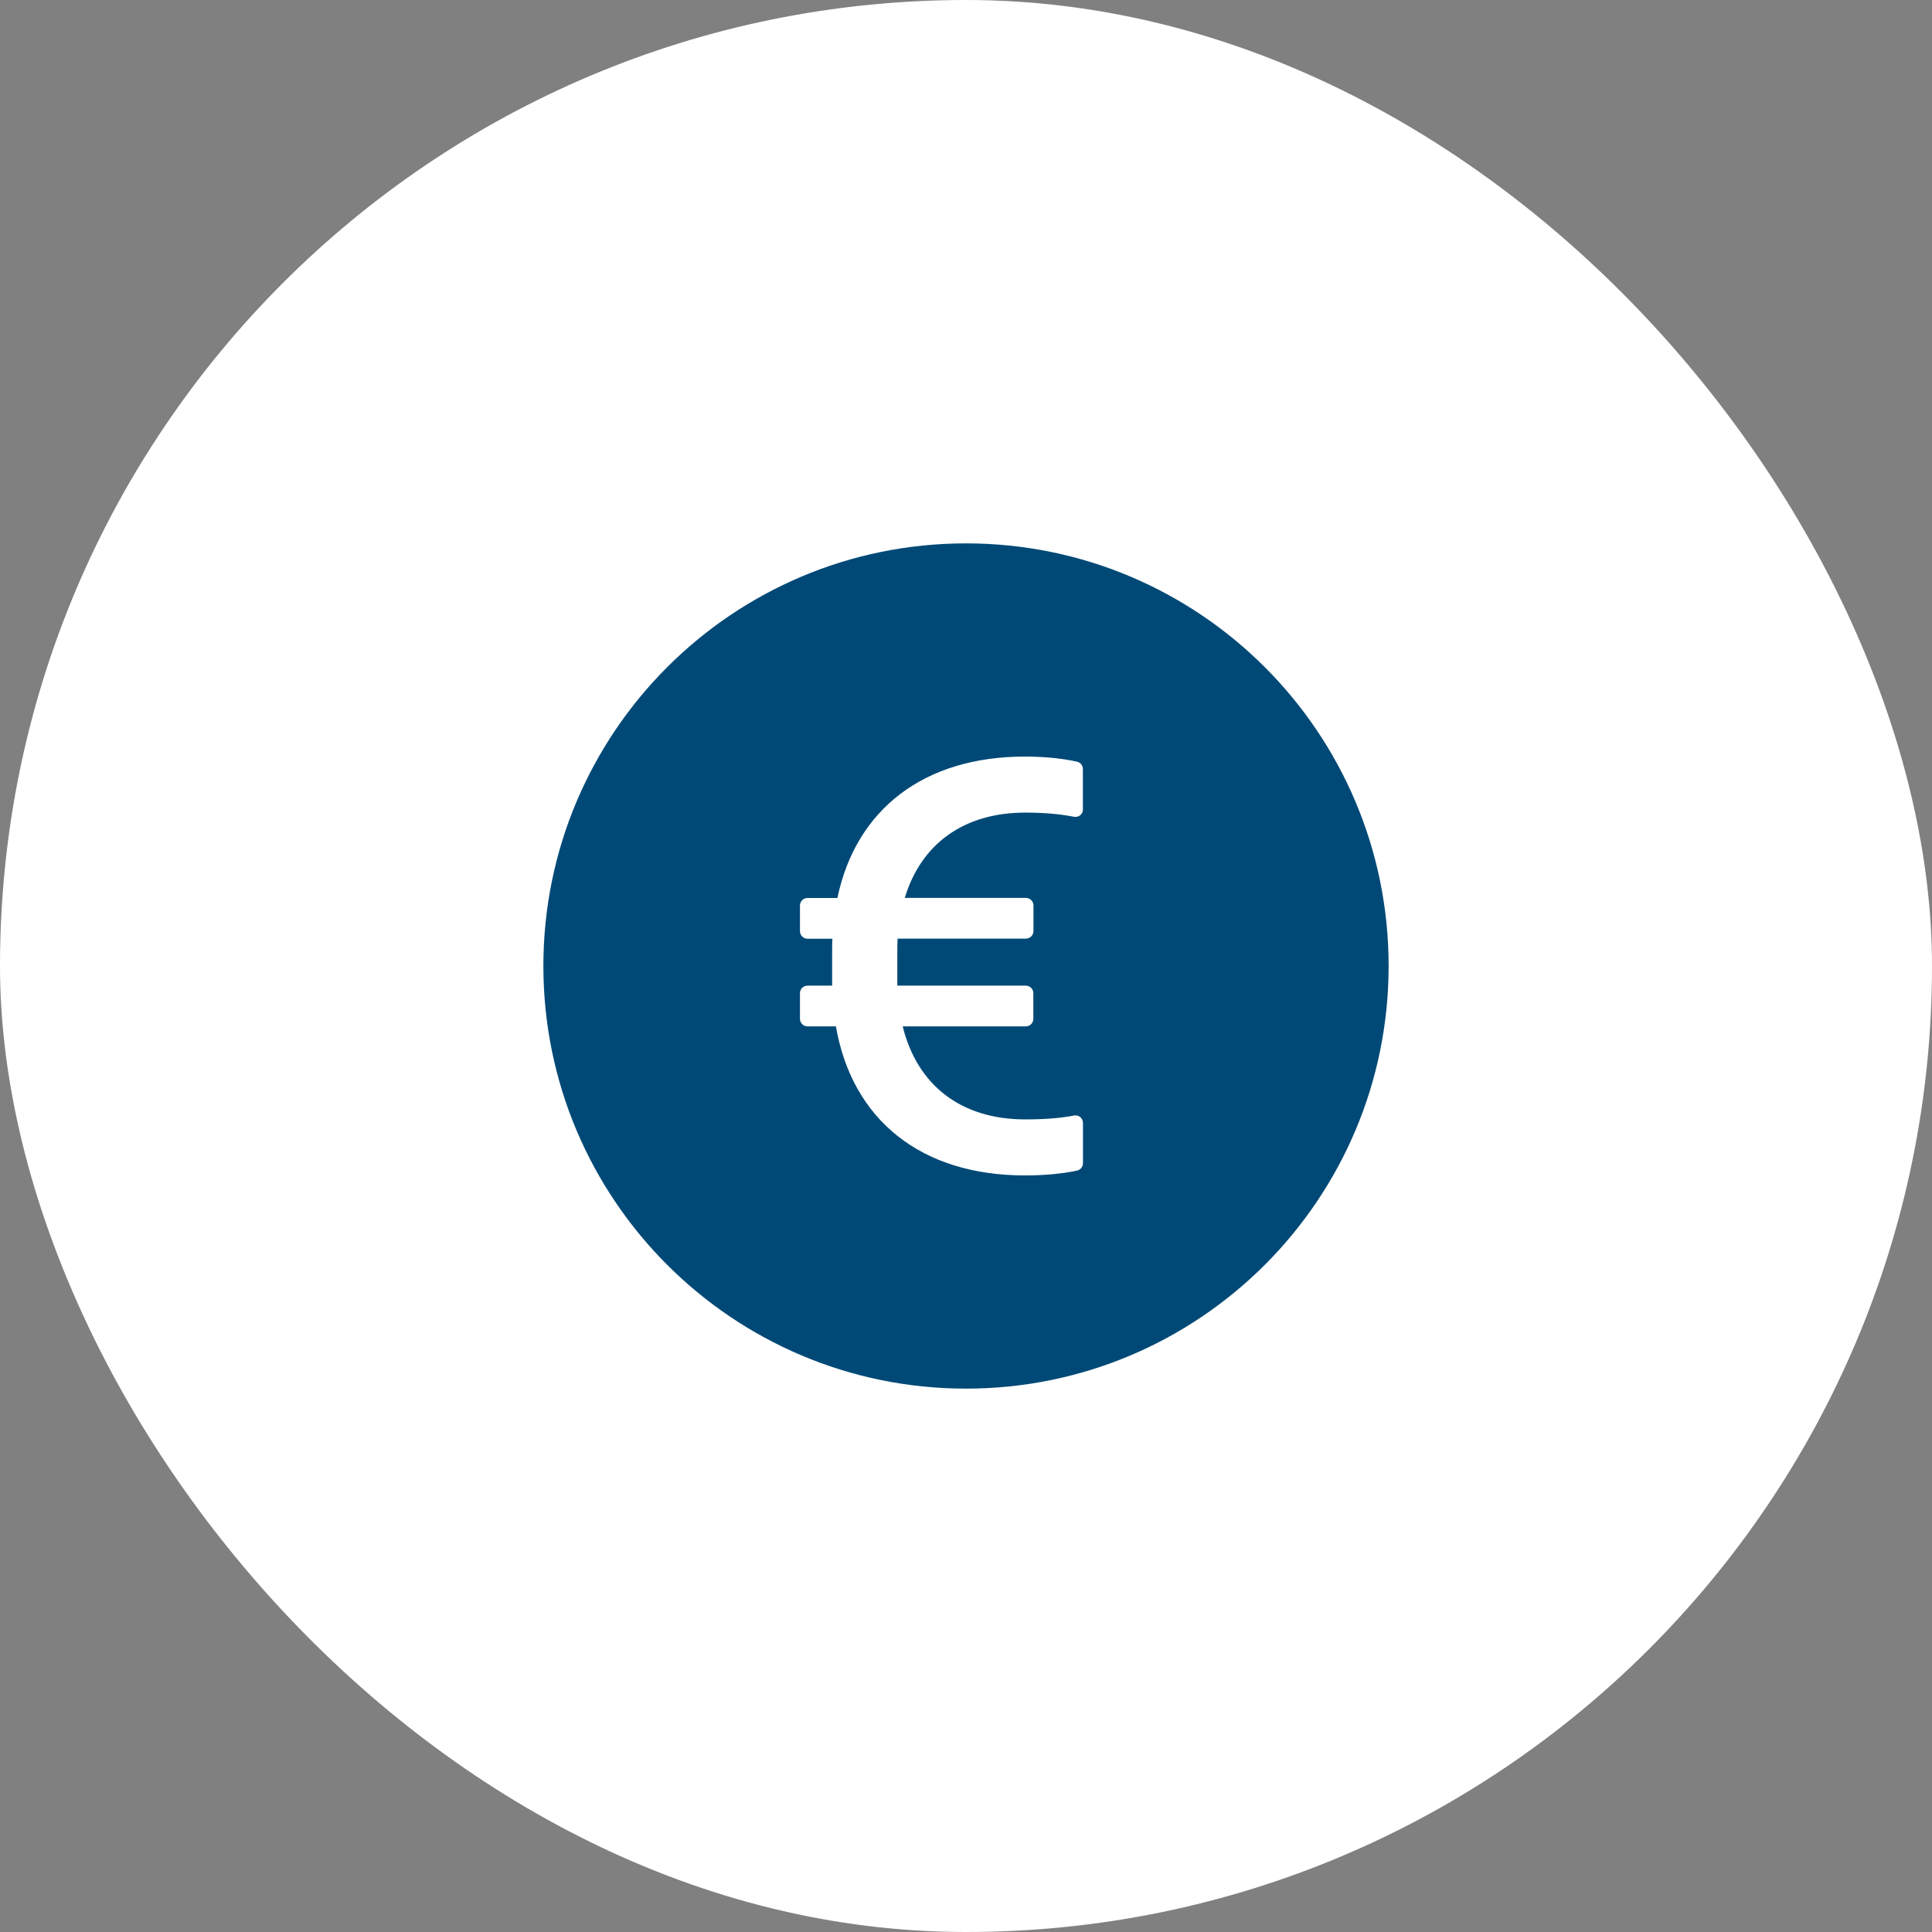
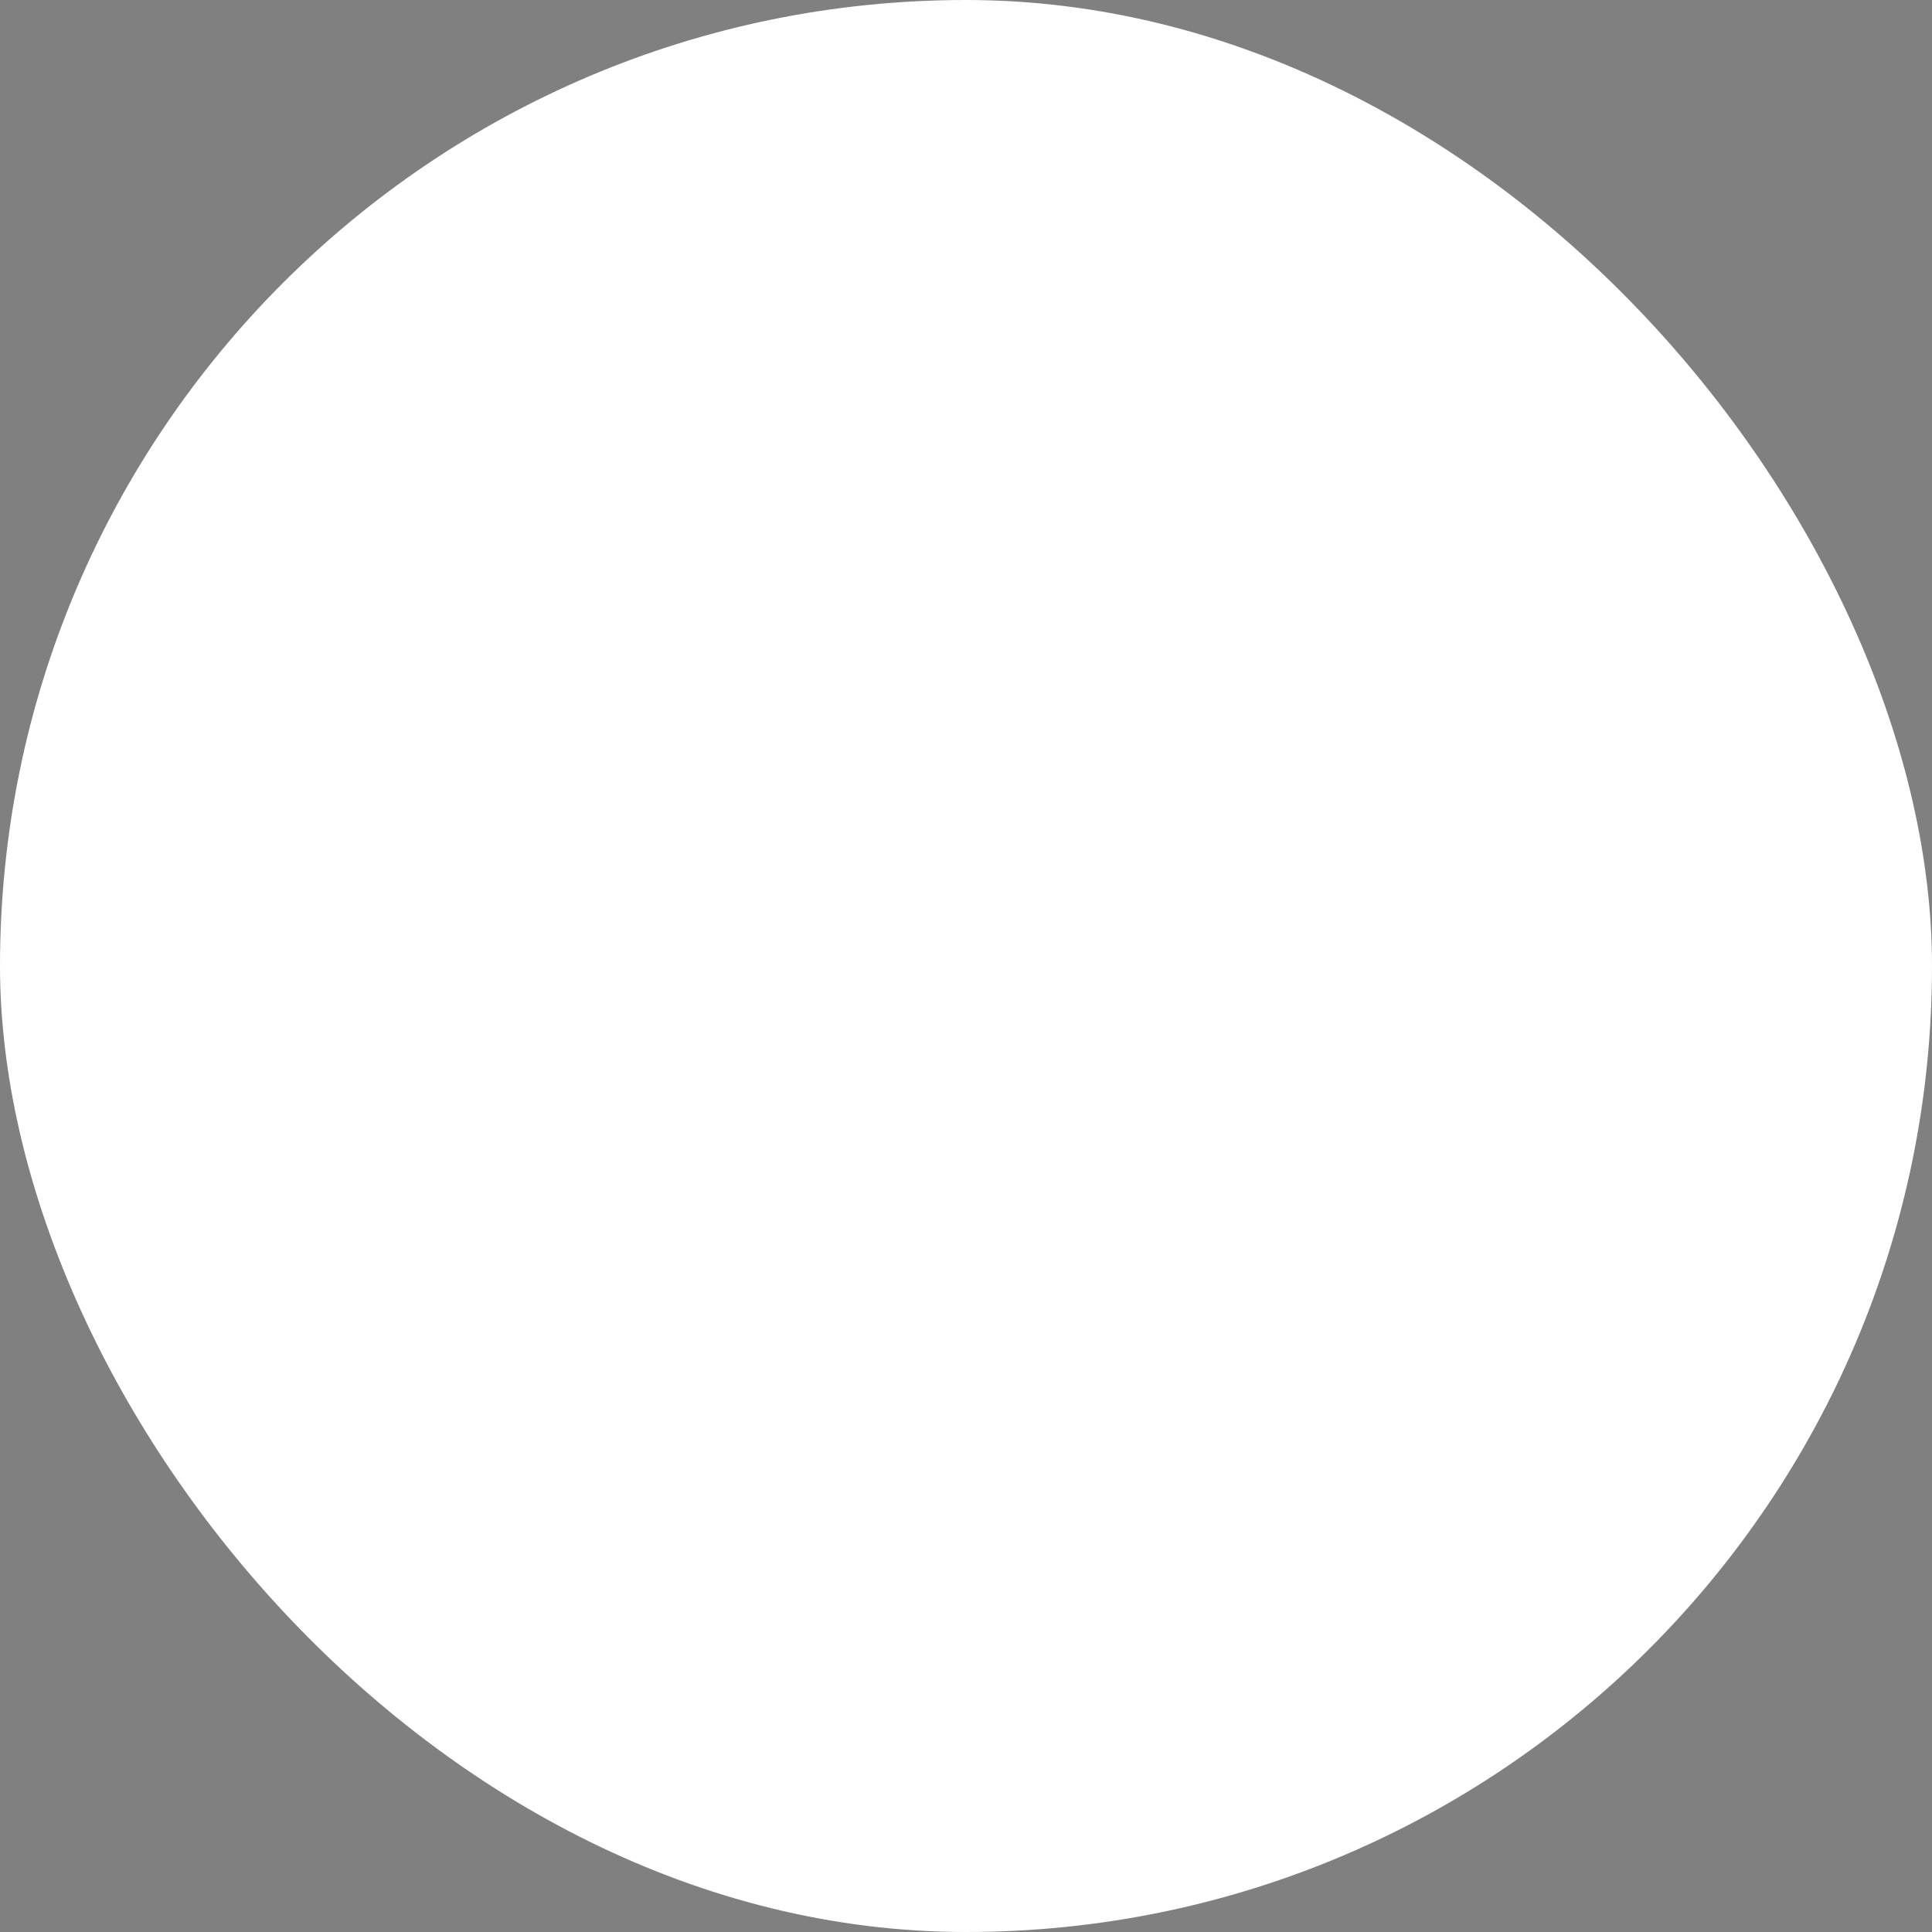
<svg xmlns="http://www.w3.org/2000/svg" width="48" height="48" viewBox="0 0 48 48" fill="none">
  <rect x="0" y="0" width="48" height="48" fill="#808080" stroke="none" />
  <rect width="48" height="48" rx="24" fill="white" />
-   <path d="M24 13.5C18.202 13.5 13.5 18.202 13.5 24C13.5 29.798 18.202 34.5 24 34.5C29.798 34.5 34.5 29.798 34.5 24C34.5 18.202 29.798 13.5 24 13.5ZM25.488 22.308C25.591 22.308 25.676 22.392 25.676 22.495V23.133C25.676 23.236 25.591 23.32 25.488 23.32H22.301C22.294 23.423 22.294 23.534 22.294 23.644V24.488H25.486C25.589 24.488 25.673 24.572 25.673 24.675V25.312C25.673 25.416 25.589 25.5 25.486 25.5H22.427C22.786 26.953 23.864 27.811 25.47 27.811C25.936 27.811 26.339 27.783 26.684 27.715C26.798 27.691 26.906 27.78 26.906 27.898V28.901C26.906 28.99 26.843 29.065 26.756 29.084C26.384 29.163 25.952 29.203 25.46 29.203C22.887 29.203 21.171 27.825 20.768 25.5H20.062C19.959 25.5 19.875 25.416 19.875 25.312V24.675C19.875 24.572 19.959 24.488 20.062 24.488H20.674V23.623C20.674 23.52 20.674 23.416 20.681 23.323H20.062C19.959 23.323 19.875 23.238 19.875 23.135V22.498C19.875 22.395 19.959 22.31 20.062 22.31H20.805C21.267 20.102 22.962 18.797 25.46 18.797C25.95 18.797 26.384 18.841 26.756 18.923C26.843 18.942 26.904 19.017 26.904 19.106V20.109H26.906C26.906 20.229 26.798 20.316 26.681 20.292C26.337 20.224 25.936 20.189 25.47 20.189C23.937 20.189 22.882 20.974 22.479 22.308H25.488Z" fill="#004976" />
</svg>